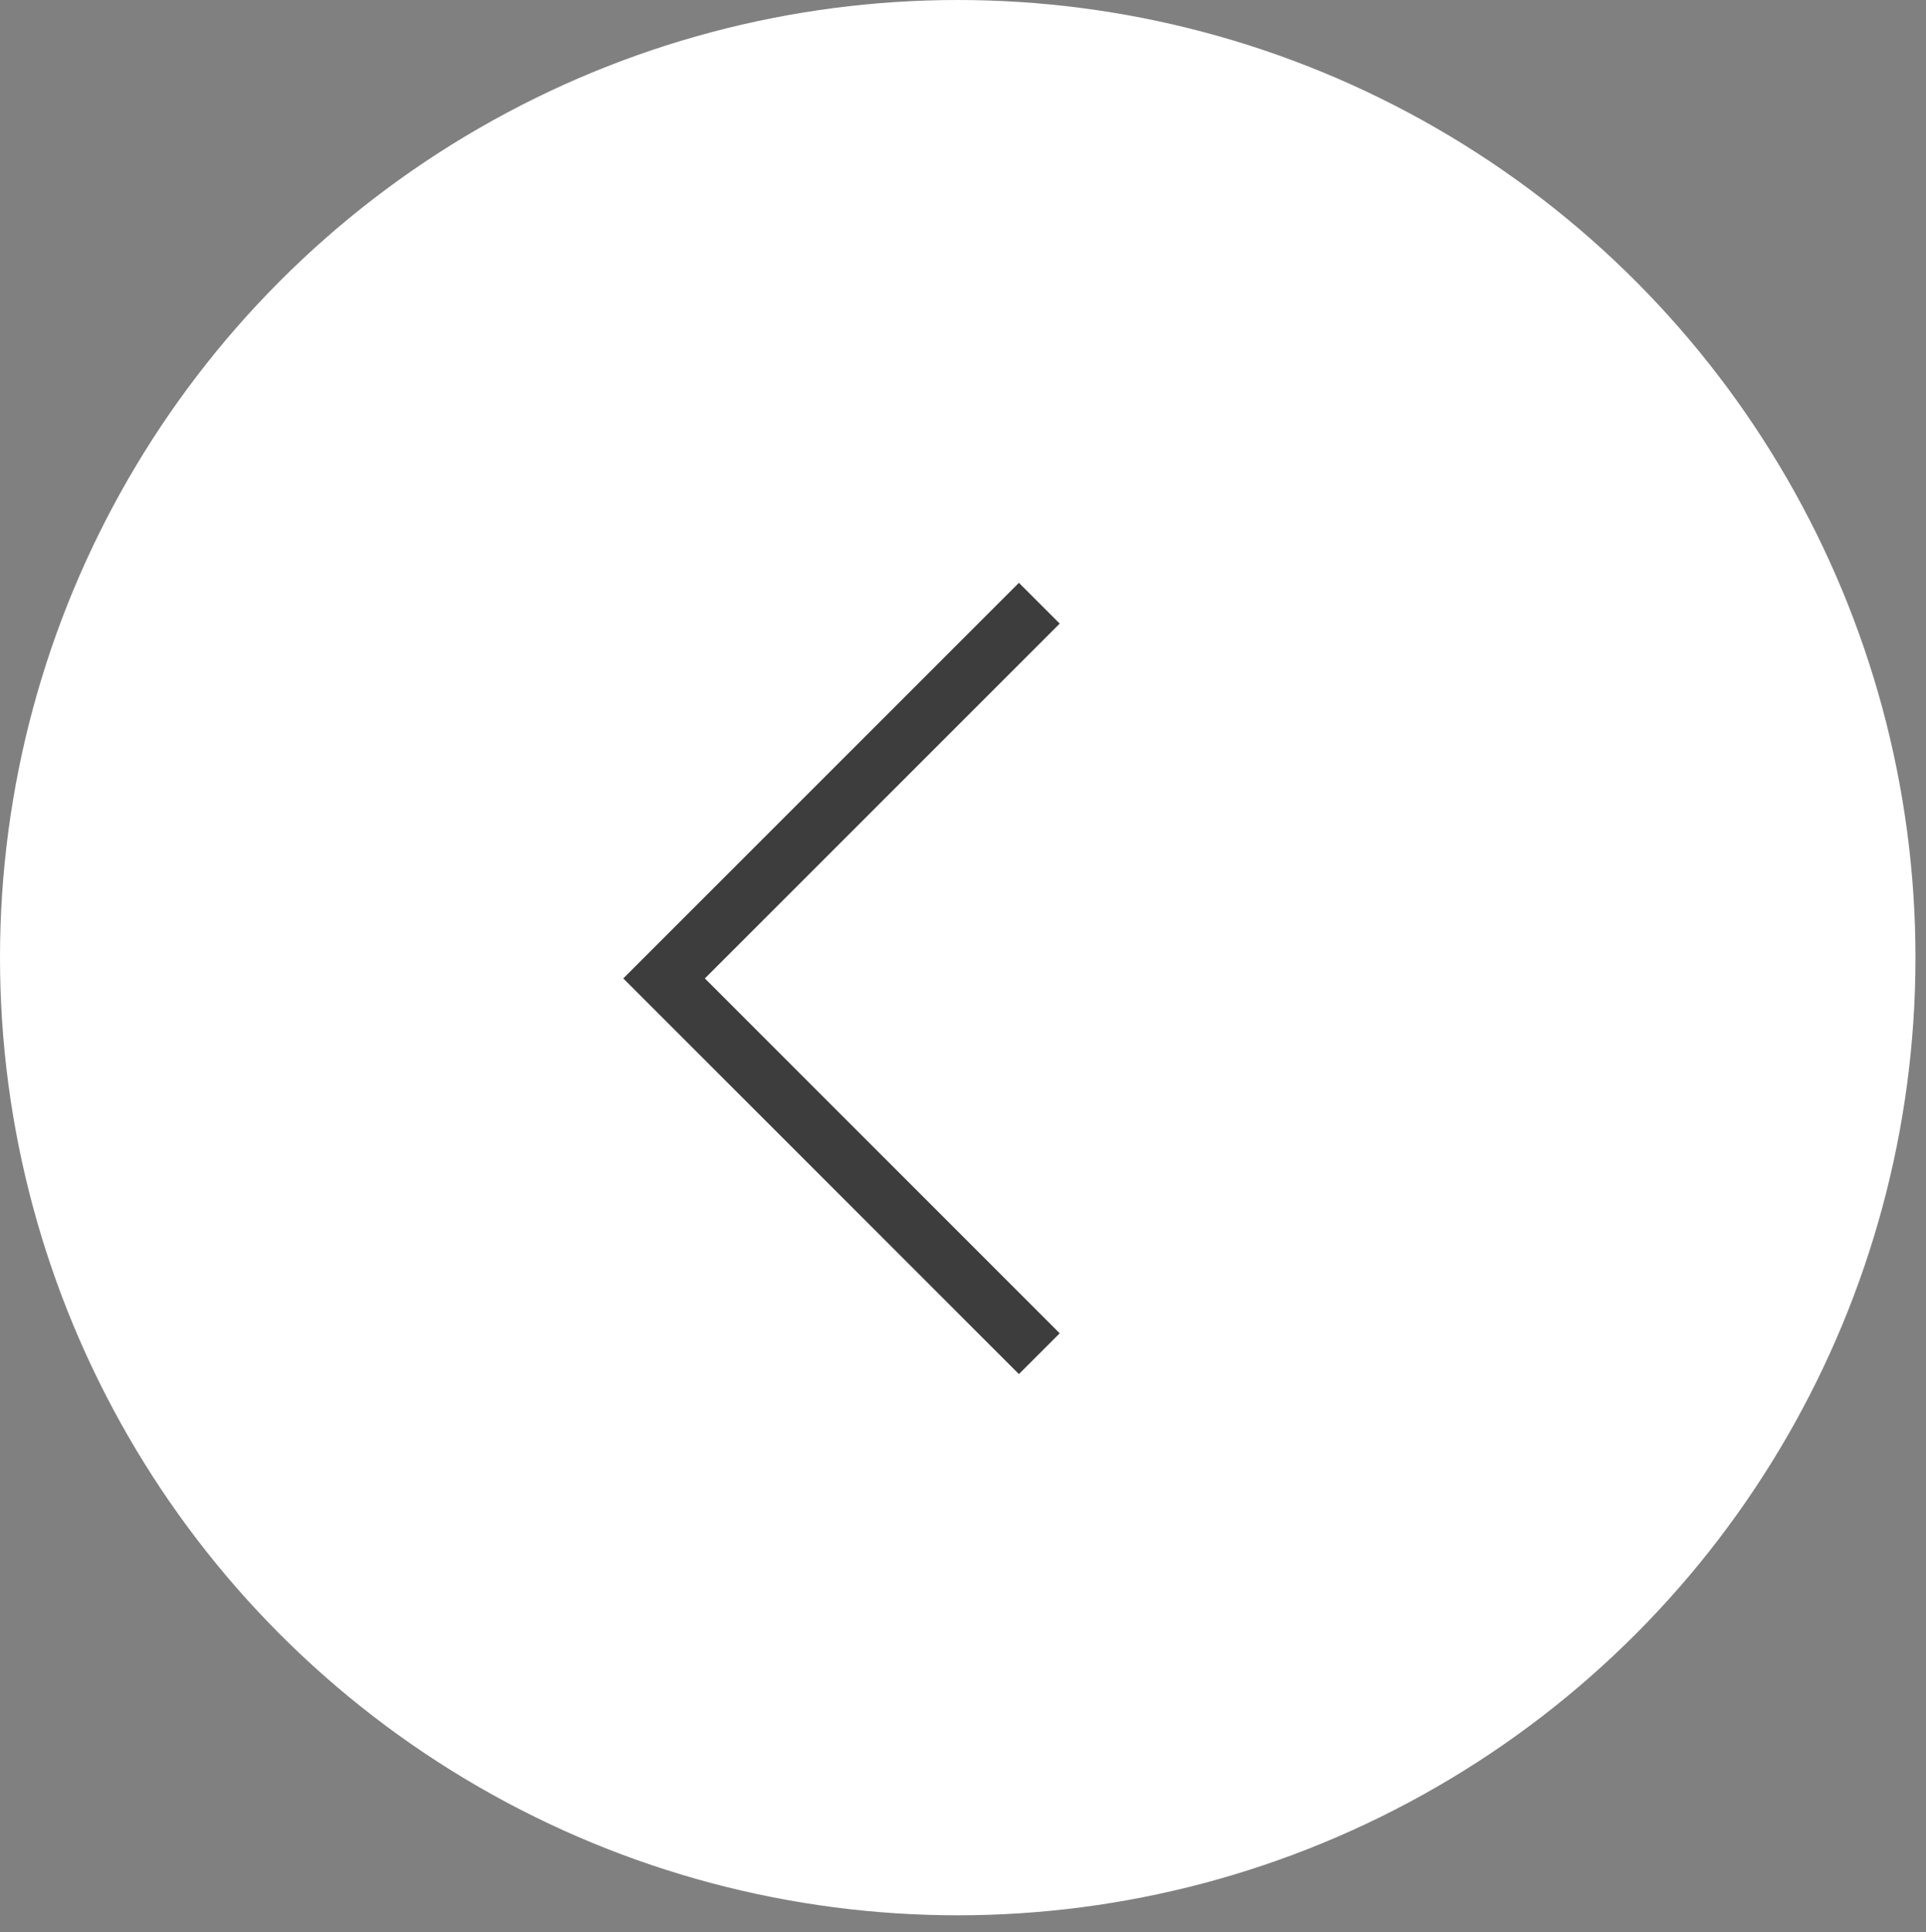
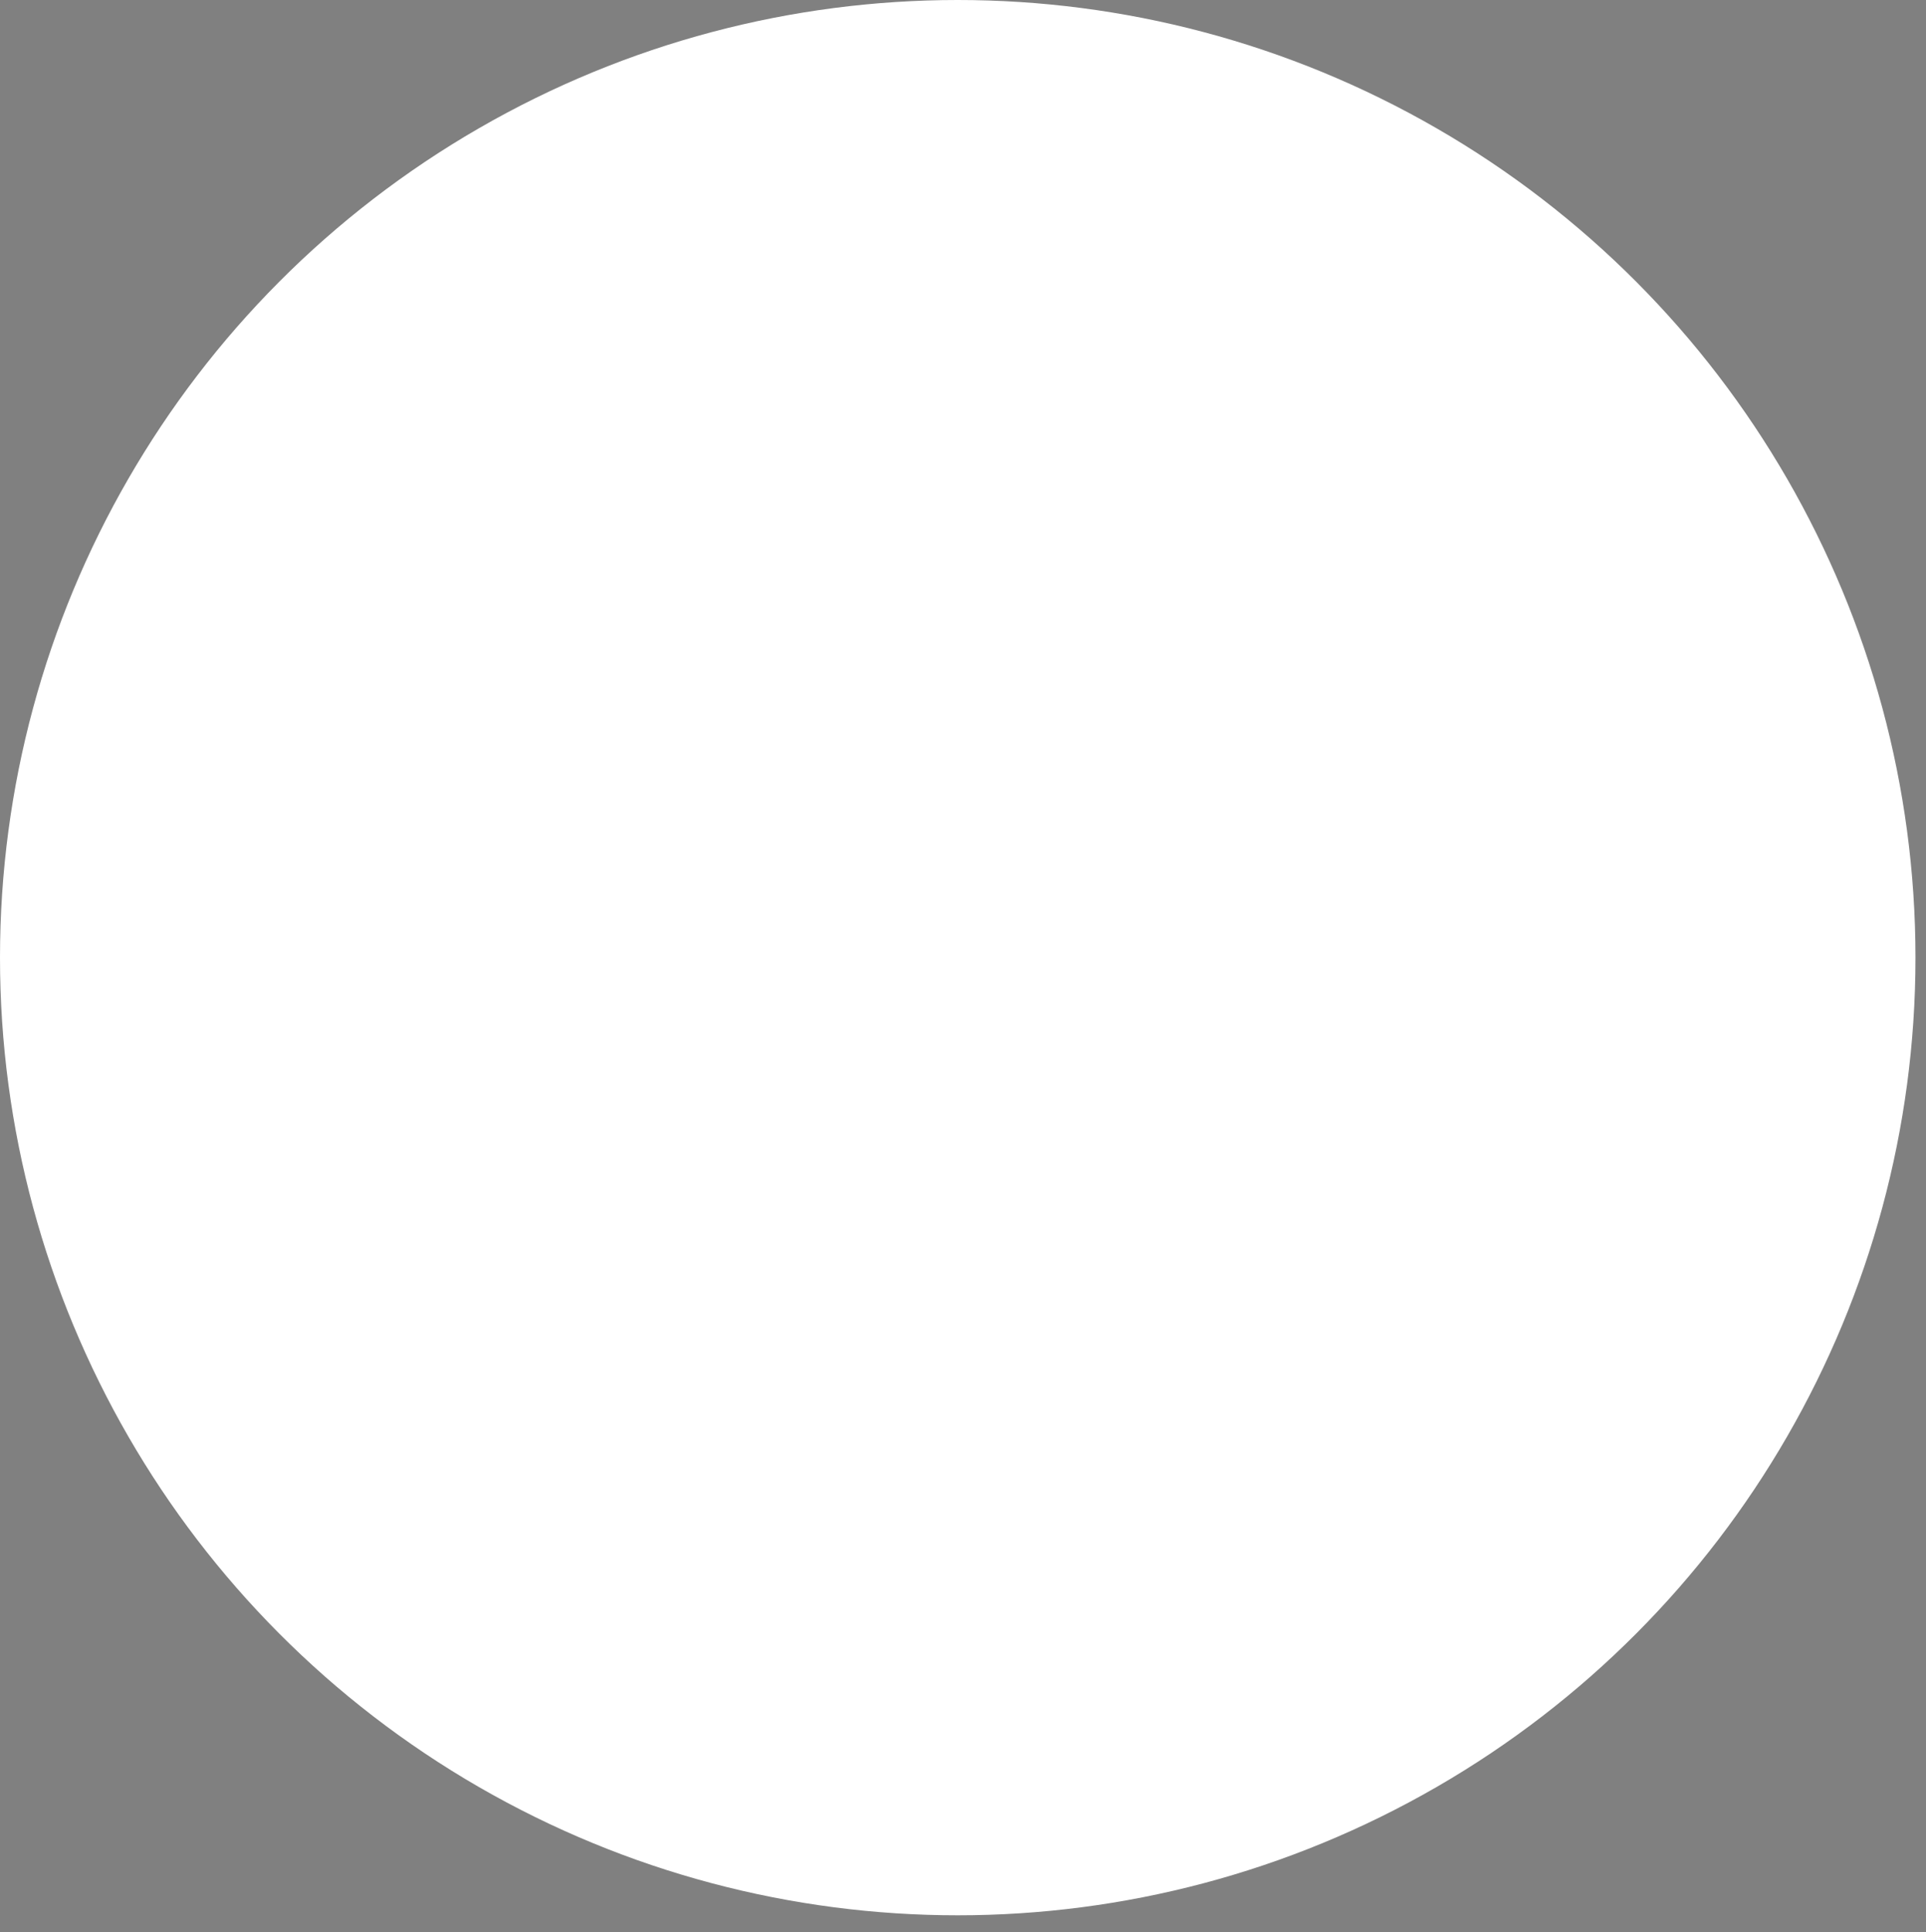
<svg xmlns="http://www.w3.org/2000/svg" version="1.1" id="レイヤー_1" x="0px" y="0px" width="25.972px" height="26.06px" viewBox="0 0 25.972 26.06" enable-background="new 0 0 25.972 26.06" xml:space="preserve">
  <rect x="0" y="0" width="25.972" height="26.06" fill="#808080" stroke="none" />
  <g>
    <circle fill-rule="evenodd" clip-rule="evenodd" fill="#FFFFFF" cx="12.915" cy="12.915" r="12.915" />
    <g>
      <g>
-         <polygon fill="#3D3D3D" points="13.74,18.531 14.29,17.981 9.505,13.195 14.29,8.41 13.74,7.86 8.405,13.195    " />
-       </g>
+         </g>
    </g>
  </g>
</svg>